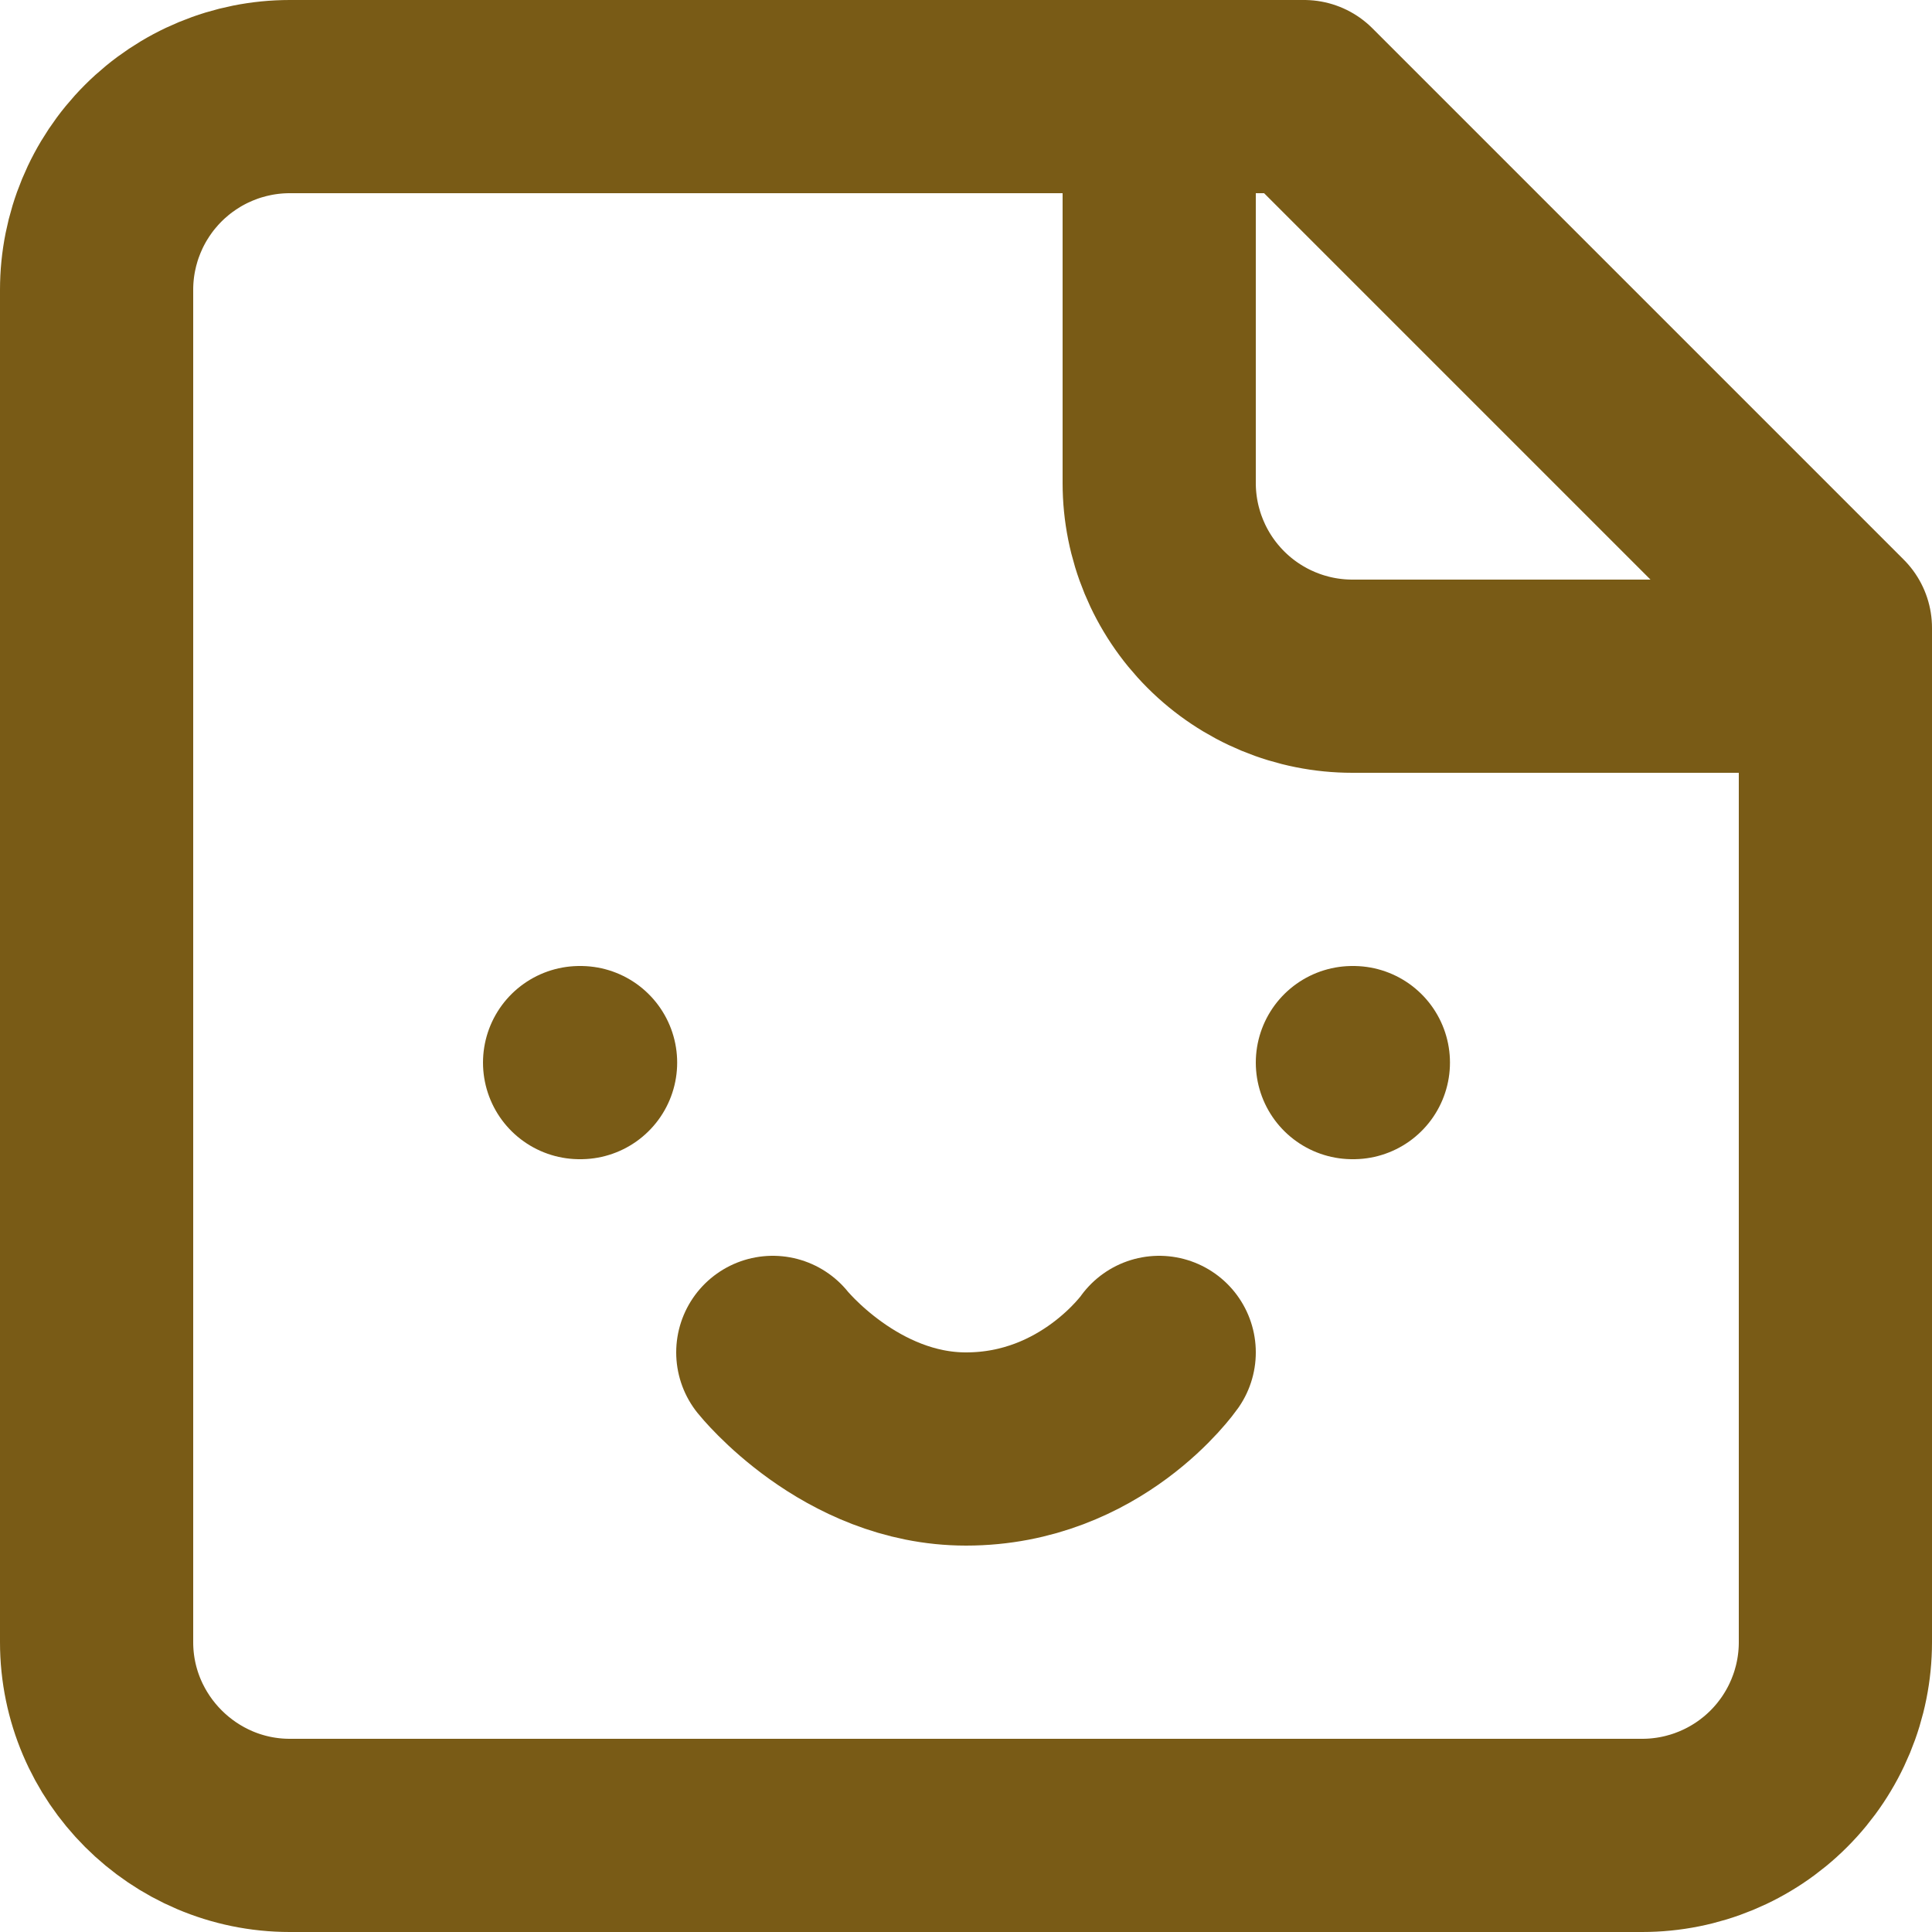
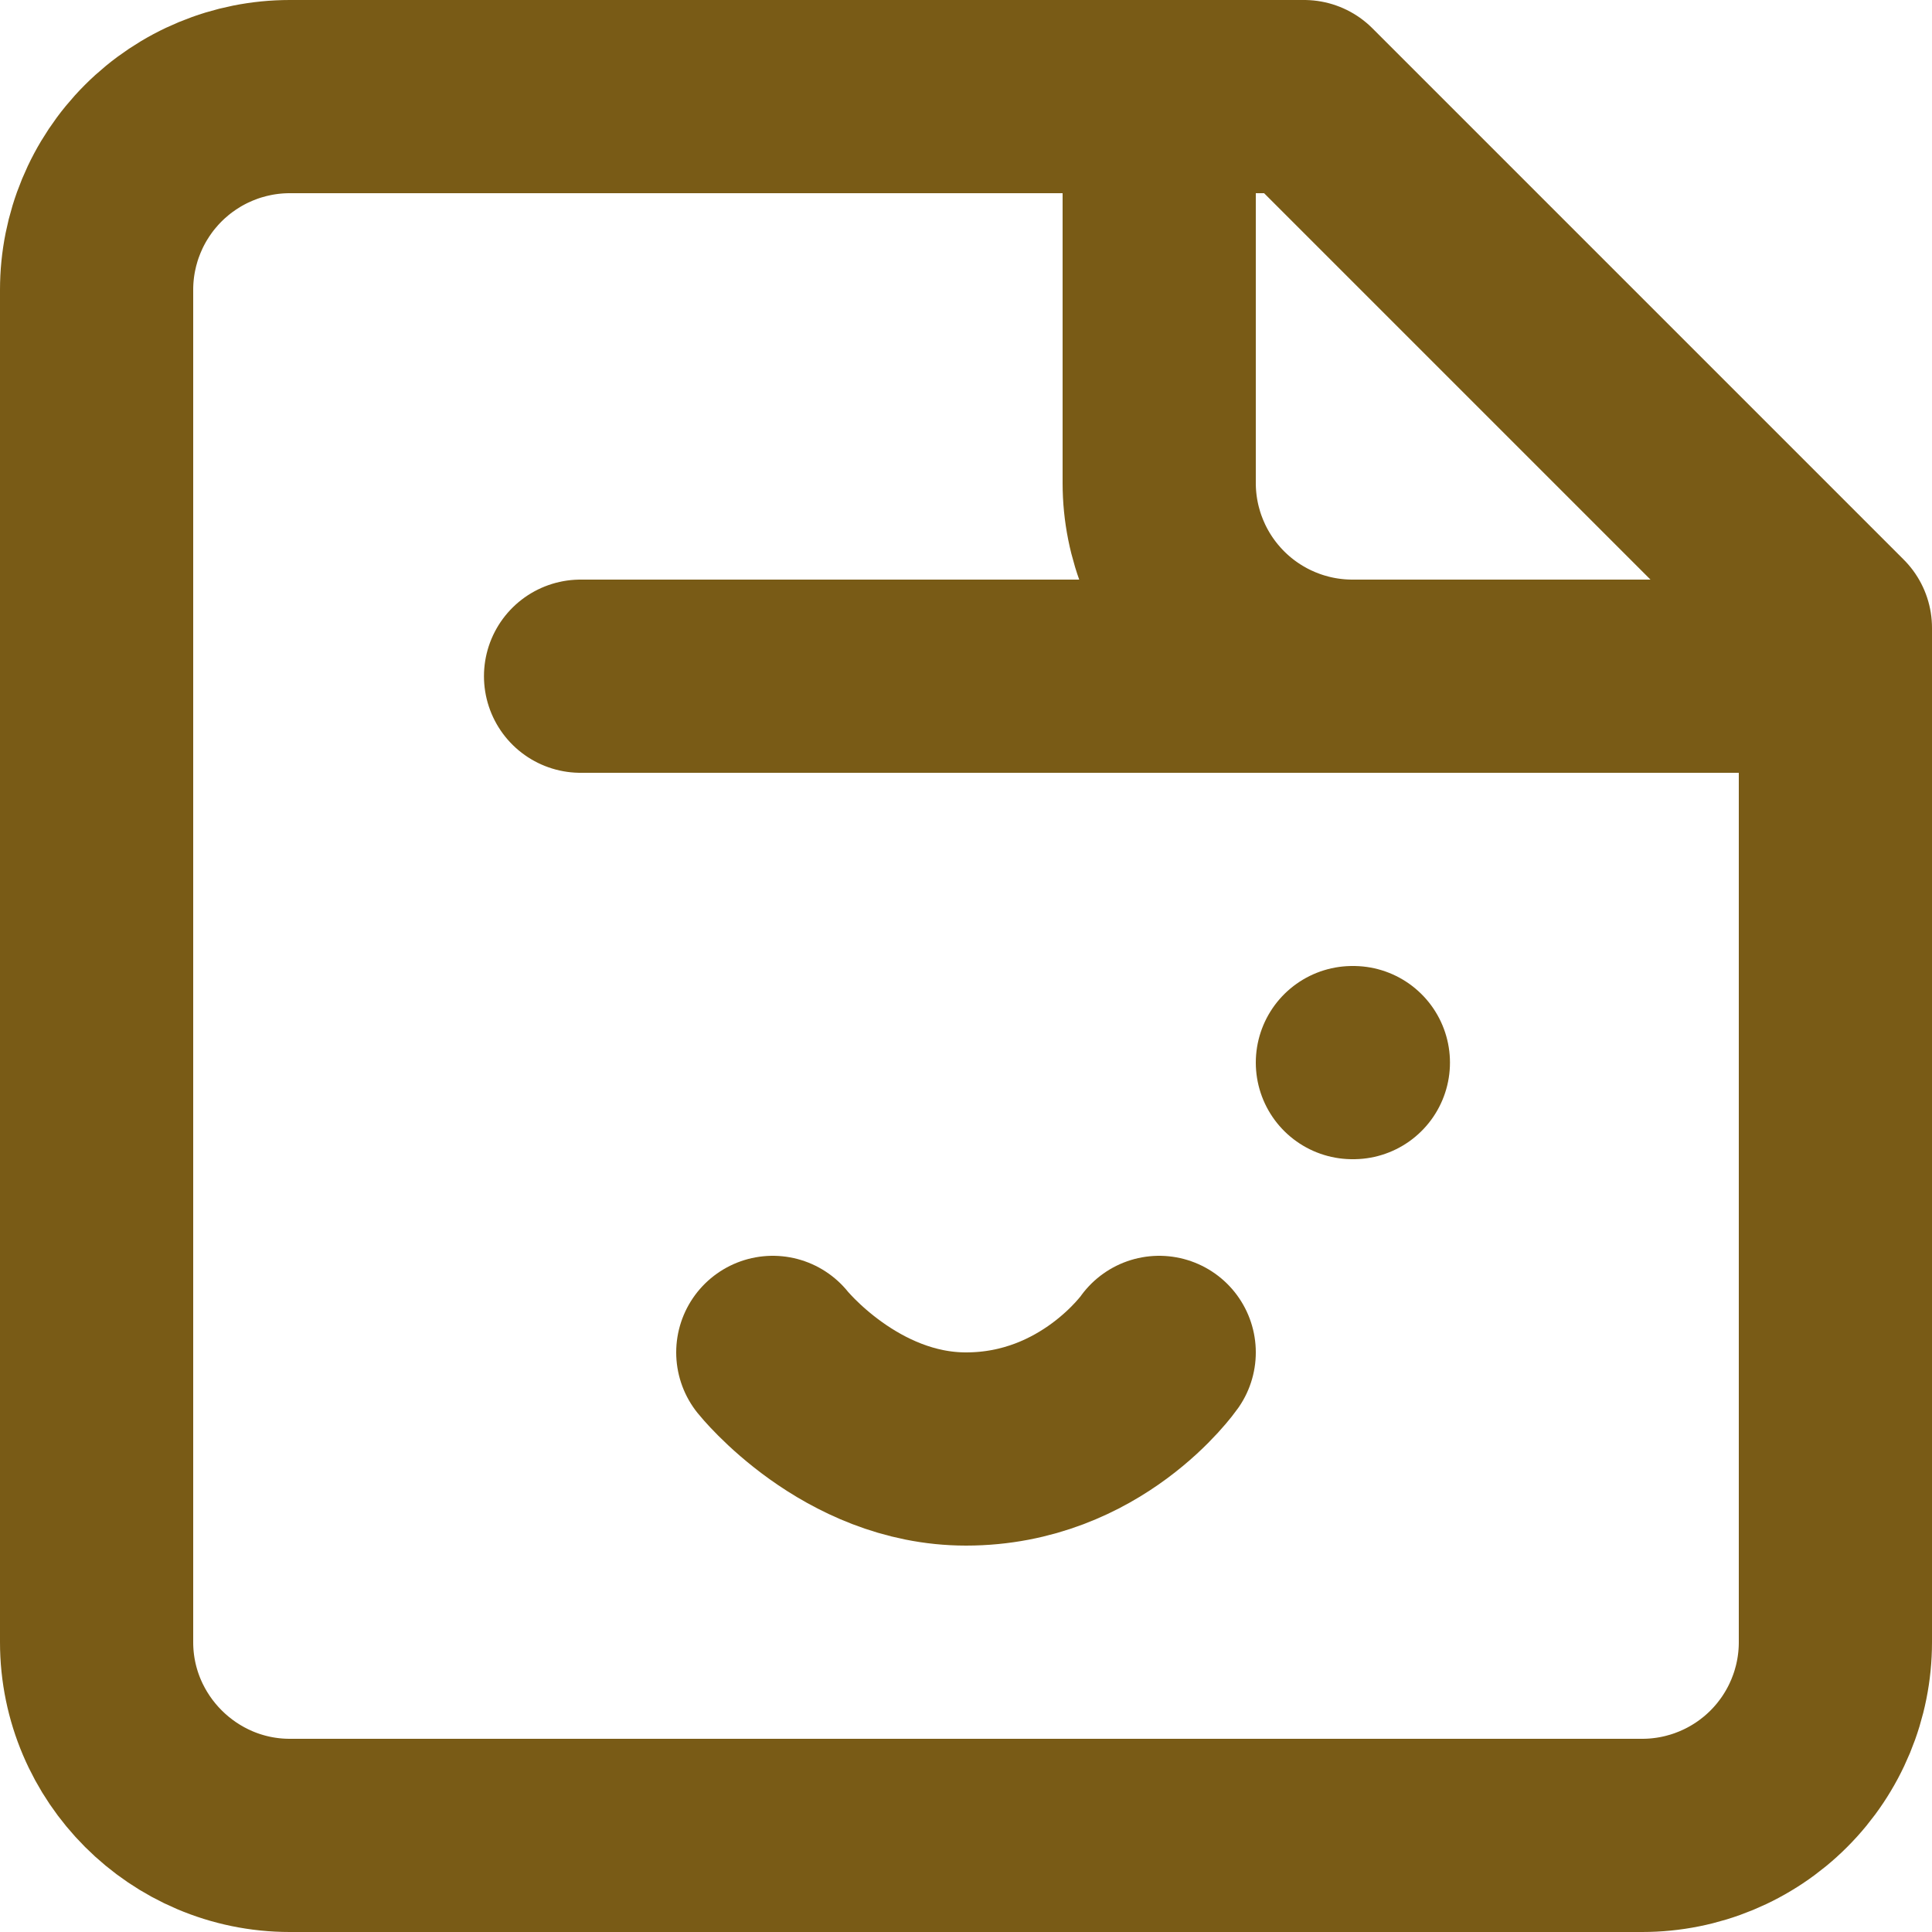
<svg xmlns="http://www.w3.org/2000/svg" width="20" height="20" viewBox="0 0 20 20" fill="none">
-   <path d="M12 1V5C12 5.53 12.211 6.039 12.586 6.414C12.961 6.789 13.47 7 14 7H18M6 11H6.01M14 11H14.01M8 14C8 14 8.8 15 10 15C11.3 15 12 14 12 14M13.5 1H3C2.47 1 1.961 1.211 1.586 1.586C1.211 1.961 1 2.47 1 3V17C1 18.1 1.9 19 3 19H17C17.53 19 18.039 18.789 18.414 18.414C18.789 18.039 19 17.53 19 17V6.5L13.5 1Z" stroke="#795B16" stroke-width="2" stroke-linecap="round" stroke-linejoin="round" />
+   <path d="M12 1V5C12 5.53 12.211 6.039 12.586 6.414C12.961 6.789 13.47 7 14 7H18H6.01M14 11H14.01M8 14C8 14 8.8 15 10 15C11.3 15 12 14 12 14M13.5 1H3C2.47 1 1.961 1.211 1.586 1.586C1.211 1.961 1 2.47 1 3V17C1 18.1 1.9 19 3 19H17C17.53 19 18.039 18.789 18.414 18.414C18.789 18.039 19 17.53 19 17V6.5L13.5 1Z" stroke="#795B16" stroke-width="2" stroke-linecap="round" stroke-linejoin="round" />
</svg>